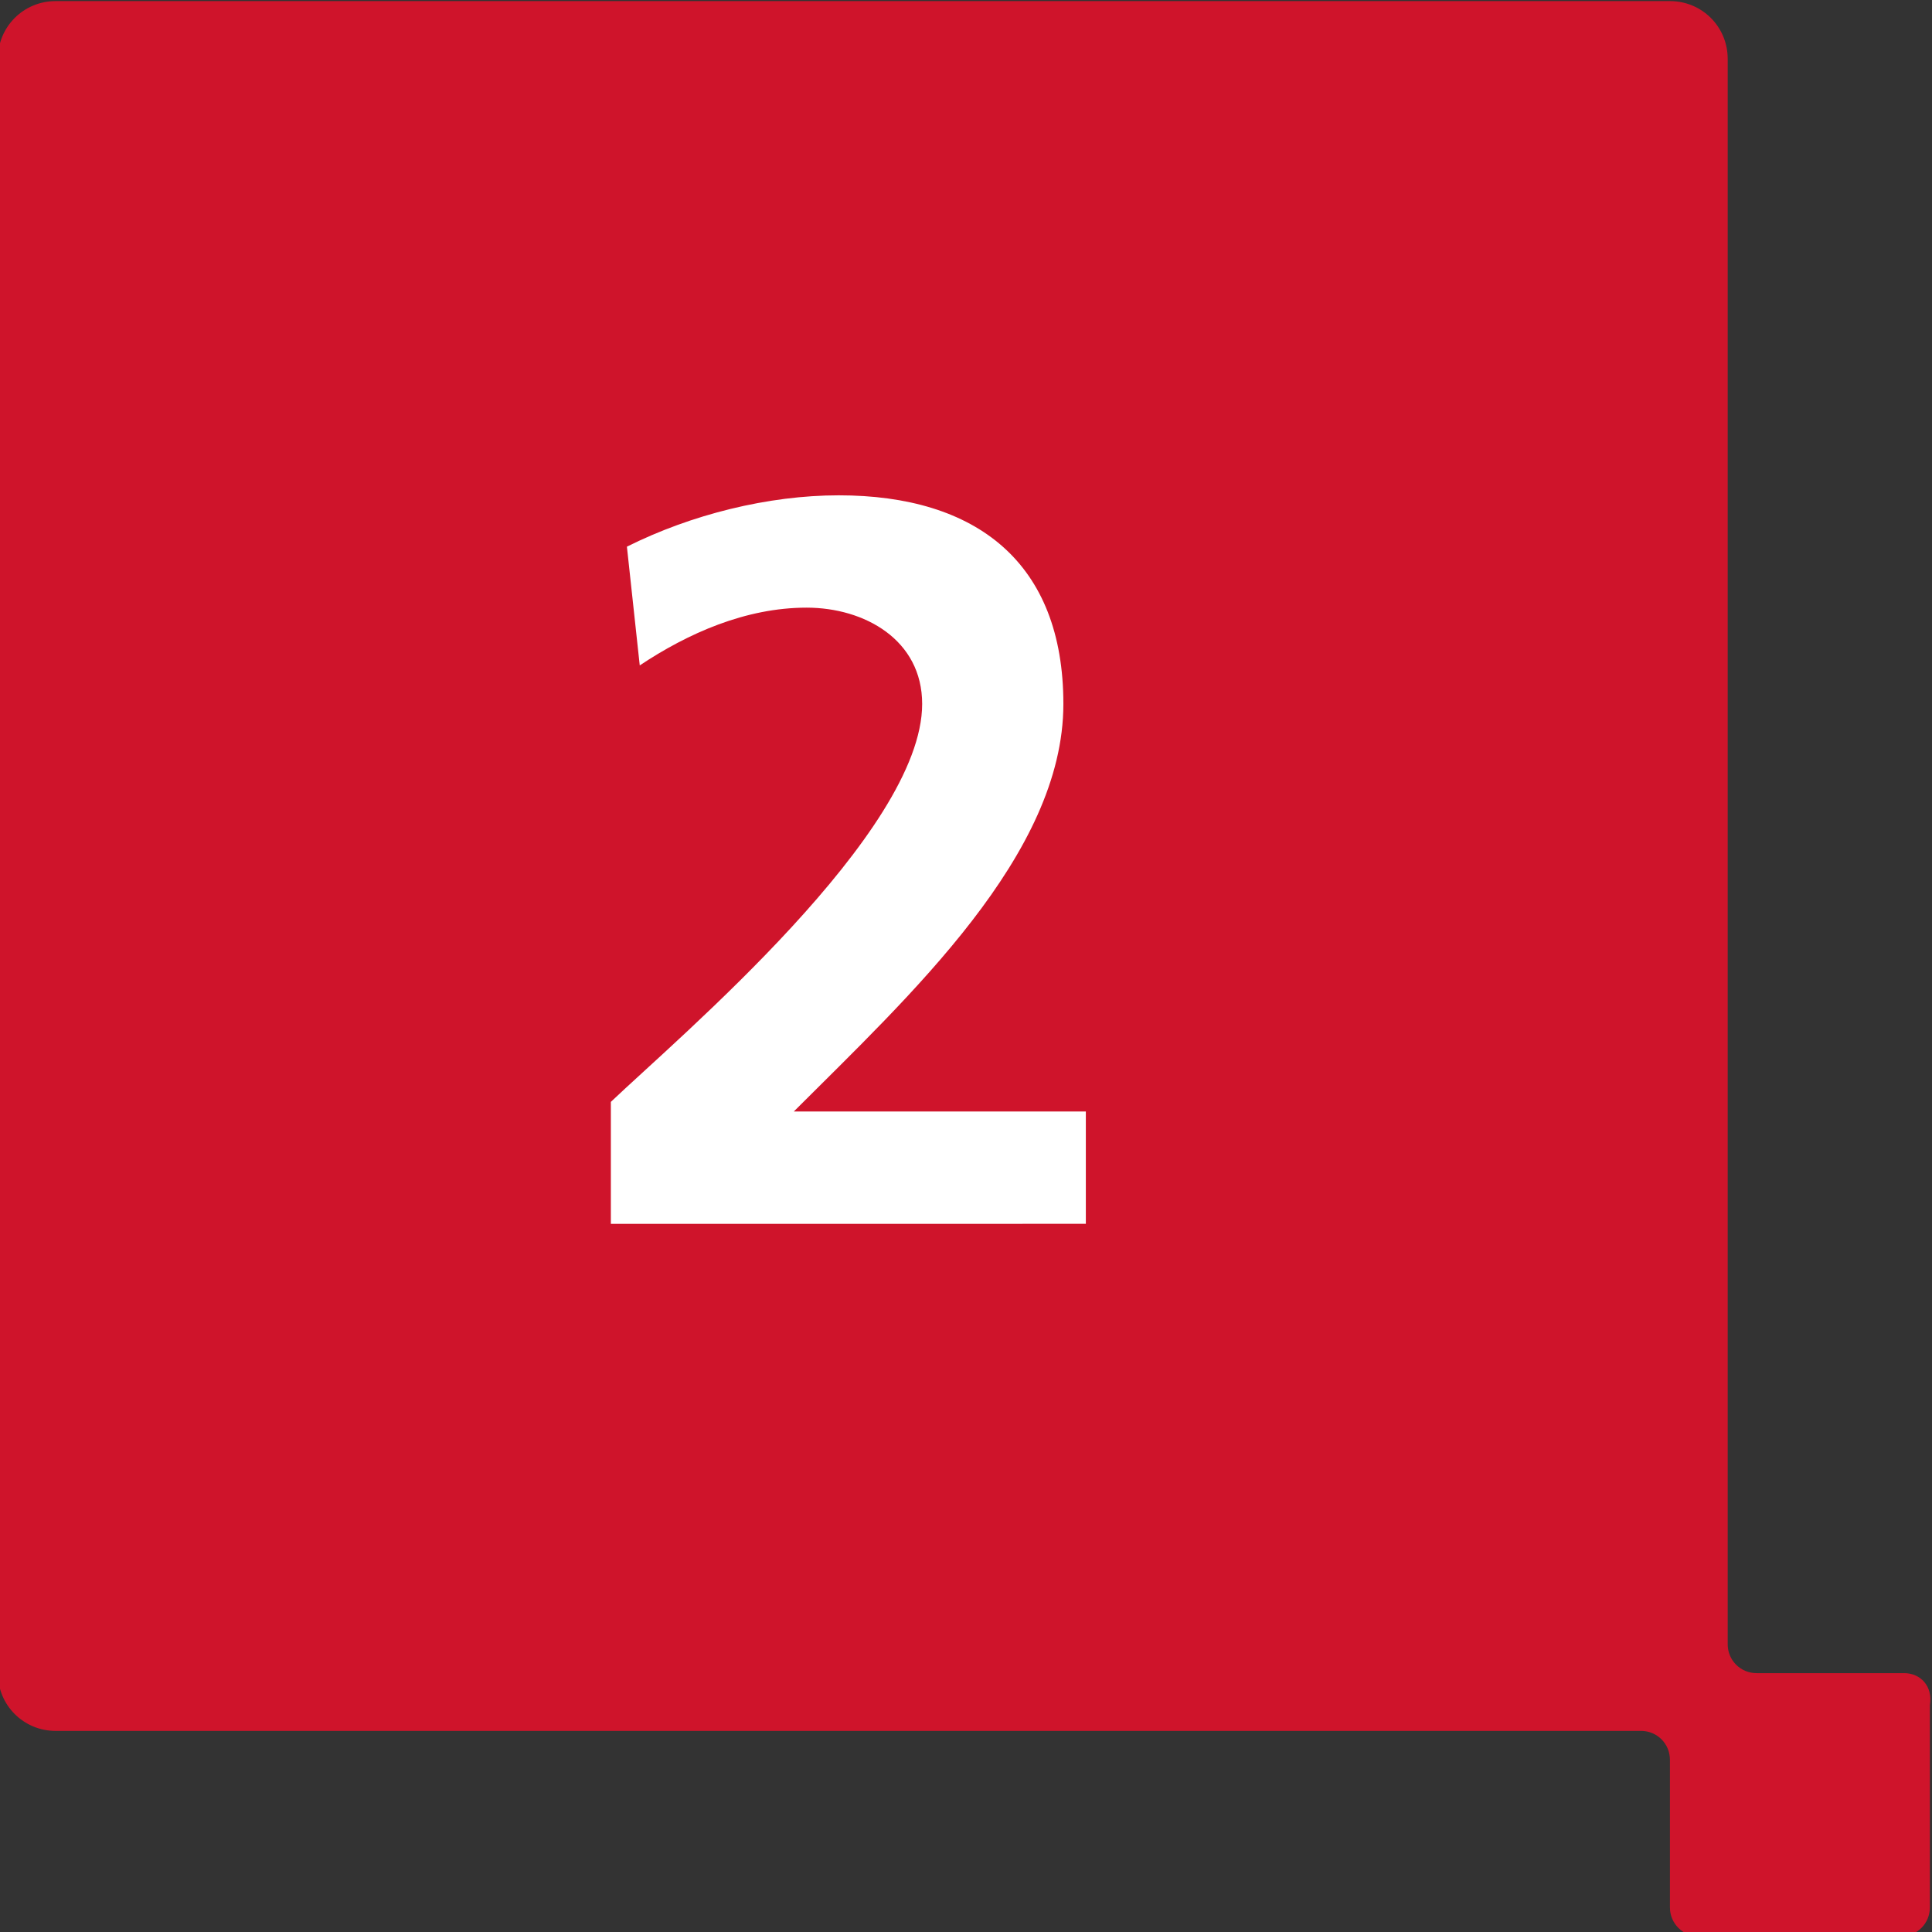
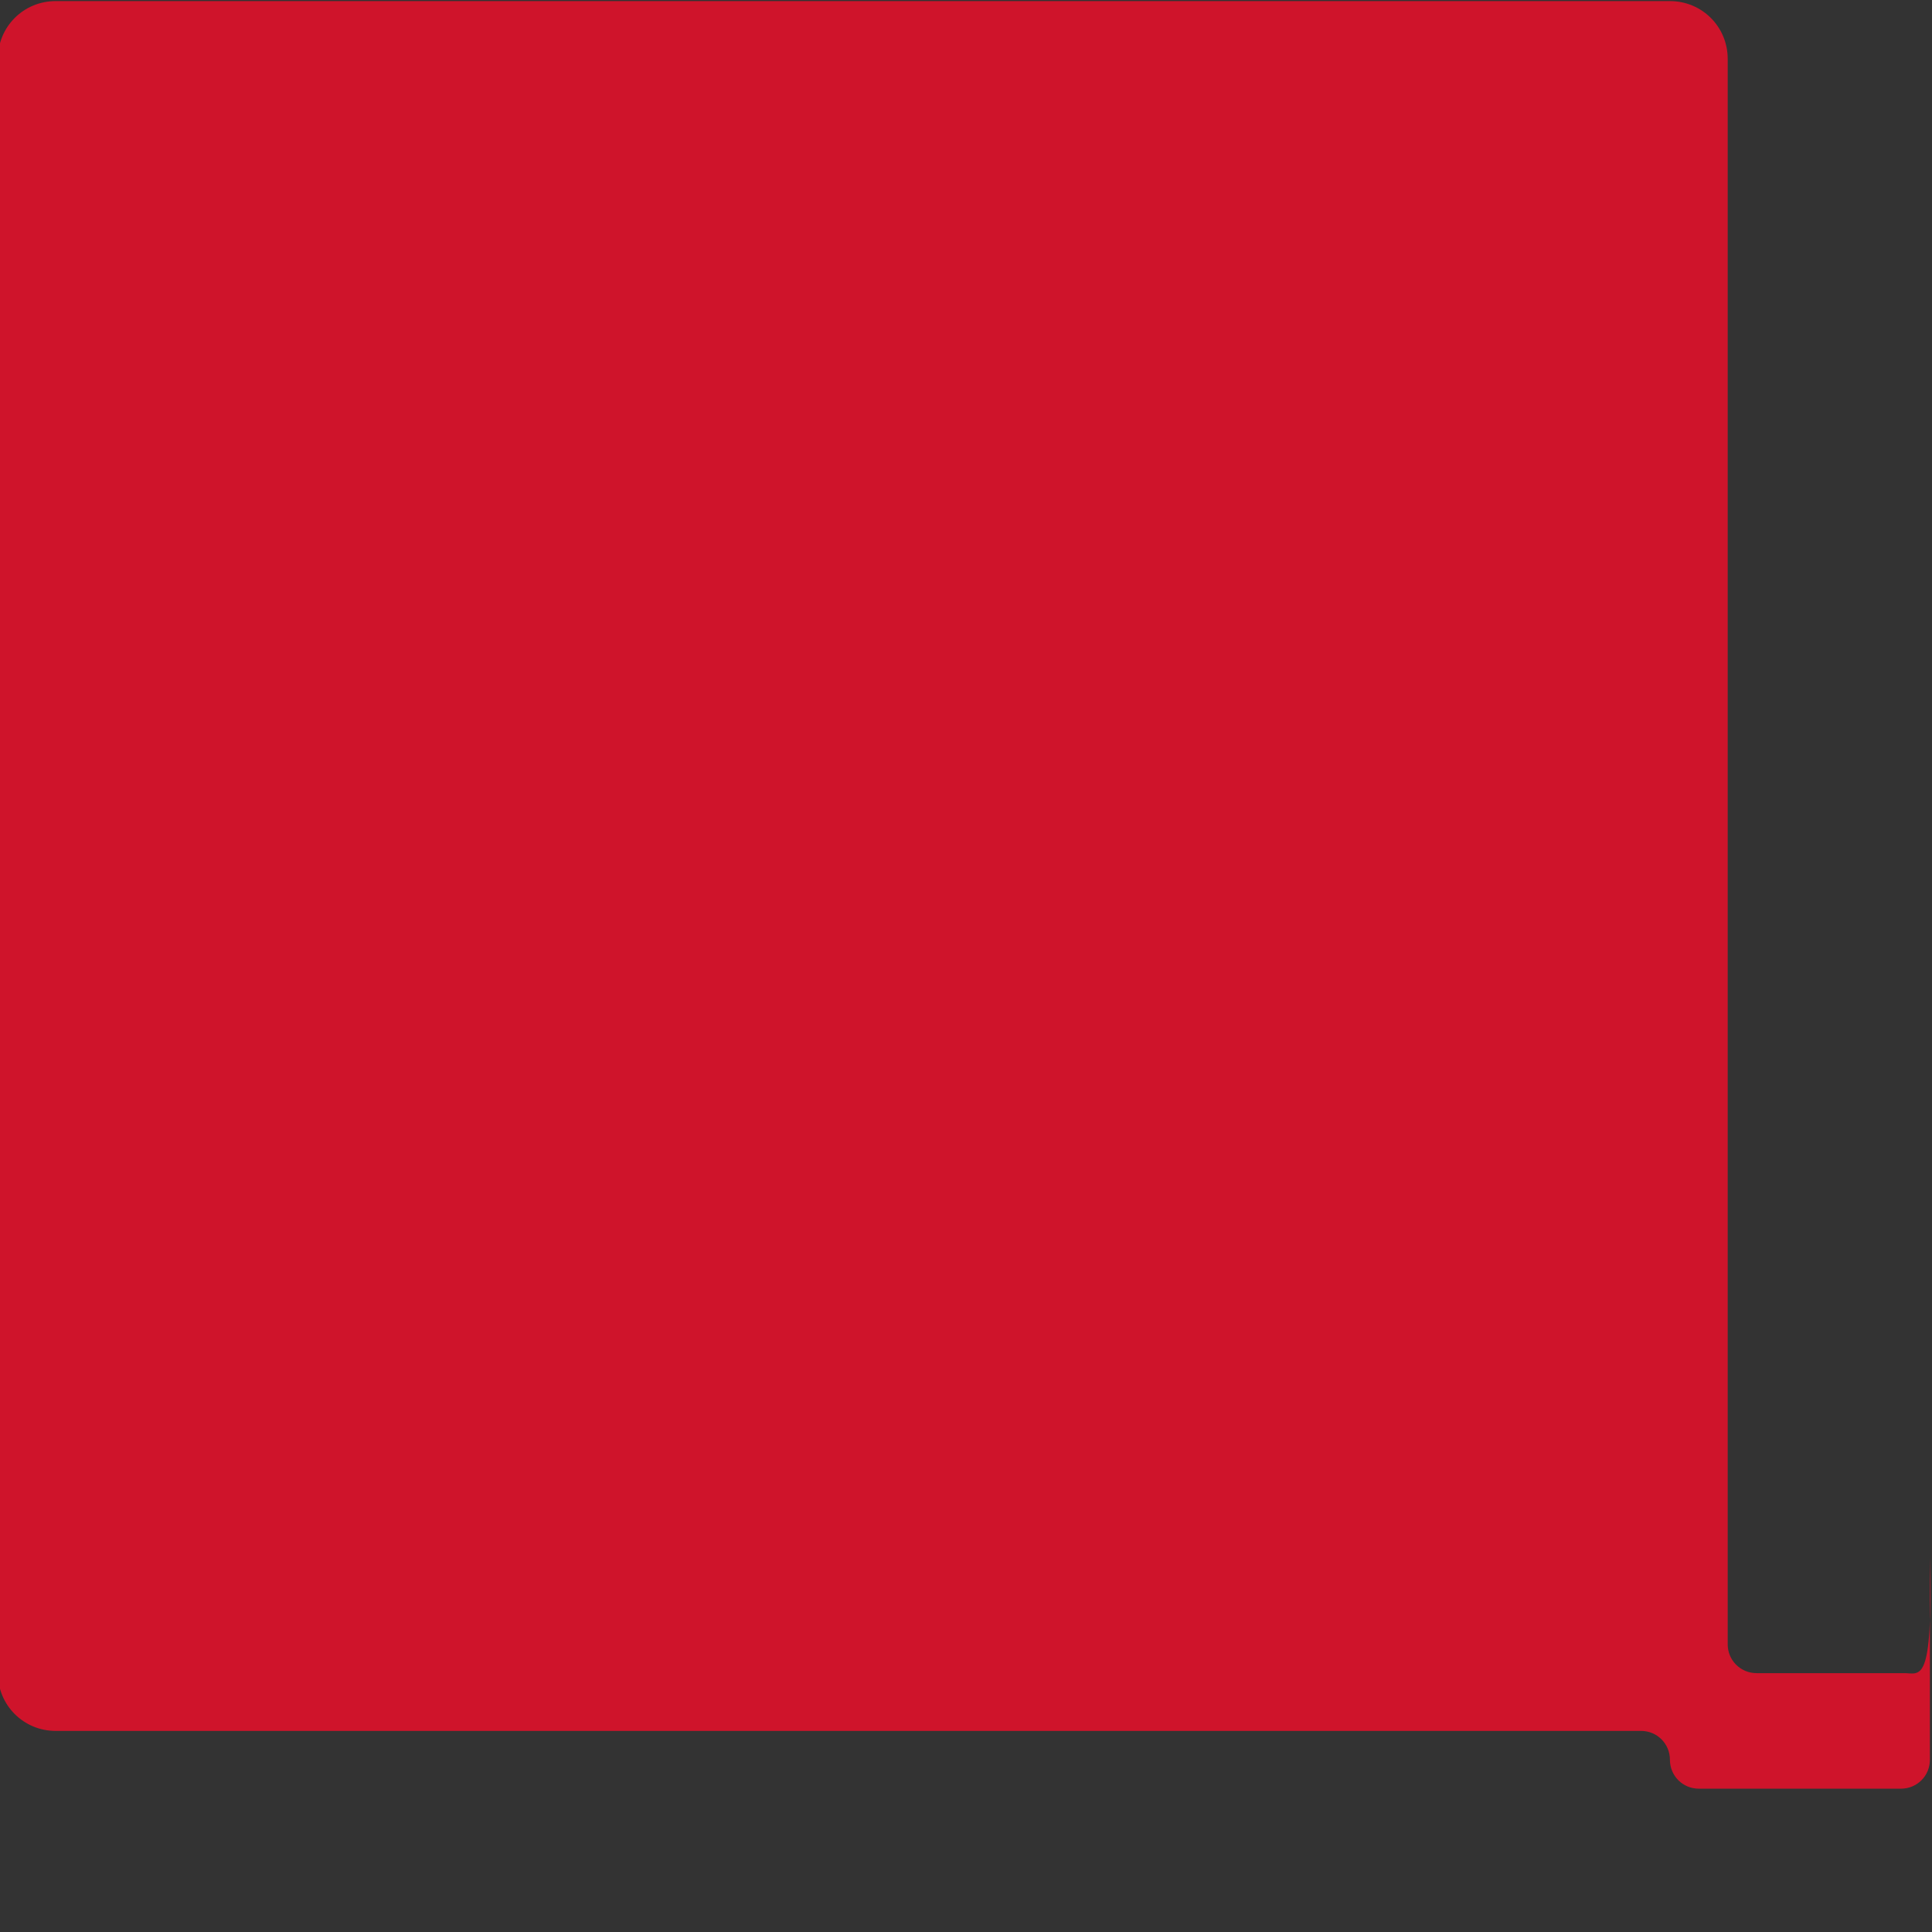
<svg xmlns="http://www.w3.org/2000/svg" version="1.1" id="Layer_1" x="0px" y="0px" viewBox="0 0 60.2 60.2" style="enable-background:new 0 0 60.2 60.2;" xml:space="preserve">
  <rect x="0" y="0" width="60.2" height="60.2" fill="#333333" stroke="none" />
  <style type="text/css">
	.st0{fill:#CF142B;}
	.st1{enable-background:new    ;}
	.st2{fill:#FFFFFF;}
</style>
  <g id="Group_1448" transform="translate(-851.266 -2563.766)">
-     <path id="Path_1004" class="st0" d="M910.6,2615.9H906c-0.5,0-0.9-0.4-0.9-0.9v-49.4c0-1-0.8-1.8-1.8-1.8h-50.3   c-1,0-1.8,0.8-1.8,1.8l0,0v50.3c0,1,0.8,1.8,1.8,1.8c0,0,0,0,0,0h49.4c0.5,0,0.9,0.4,0.9,0.9v4.6c0,0.5,0.4,0.9,0.9,0.9   c0,0,0,0,0,0h6.3c0.5,0,0.9-0.4,0.9-0.9v-6.3C911.5,2616.3,911.1,2615.9,910.6,2615.9" />
+     <path id="Path_1004" class="st0" d="M910.6,2615.9H906c-0.5,0-0.9-0.4-0.9-0.9v-49.4c0-1-0.8-1.8-1.8-1.8h-50.3   c-1,0-1.8,0.8-1.8,1.8l0,0v50.3c0,1,0.8,1.8,1.8,1.8c0,0,0,0,0,0h49.4c0.5,0,0.9,0.4,0.9,0.9c0,0.5,0.4,0.9,0.9,0.9   c0,0,0,0,0,0h6.3c0.5,0,0.9-0.4,0.9-0.9v-6.3C911.5,2616.3,911.1,2615.9,910.6,2615.9" />
    <g class="st1">
-       <path class="st2" d="M870.3,2601.8v-3.7c2.1-2,9.7-8.4,9.7-12.4c0-2-1.8-3-3.6-3c-1.9,0-3.7,0.8-5.2,1.8l-0.4-3.7    c2-1,4.4-1.6,6.6-1.6c4.3,0,7,2.1,7,6.5c0,4.7-4.8,9.1-8.4,12.7h9.1v3.5H870.3z" />
-     </g>
+       </g>
  </g>
</svg>